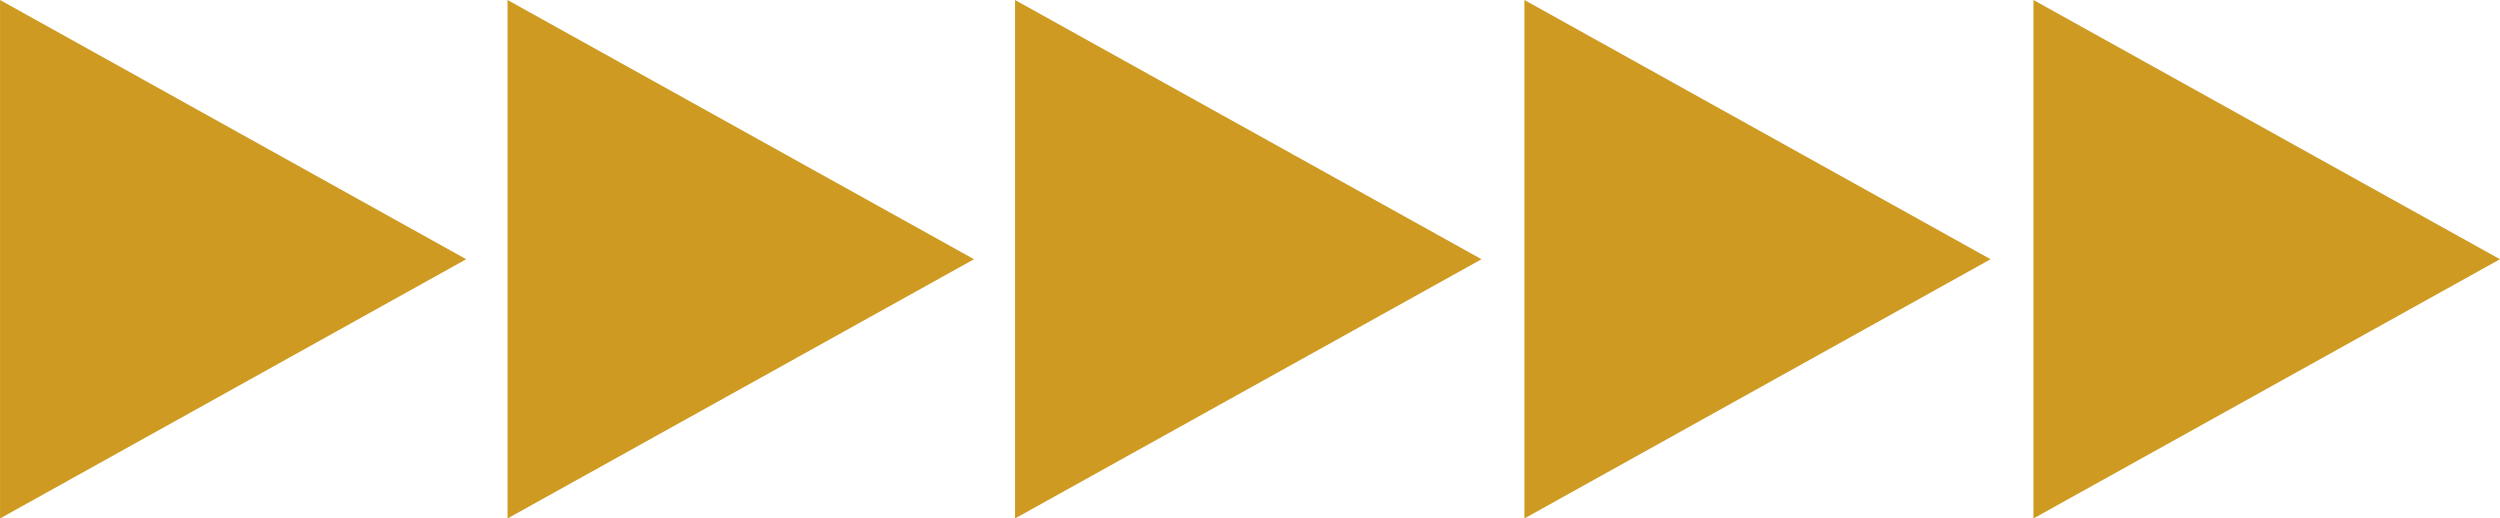
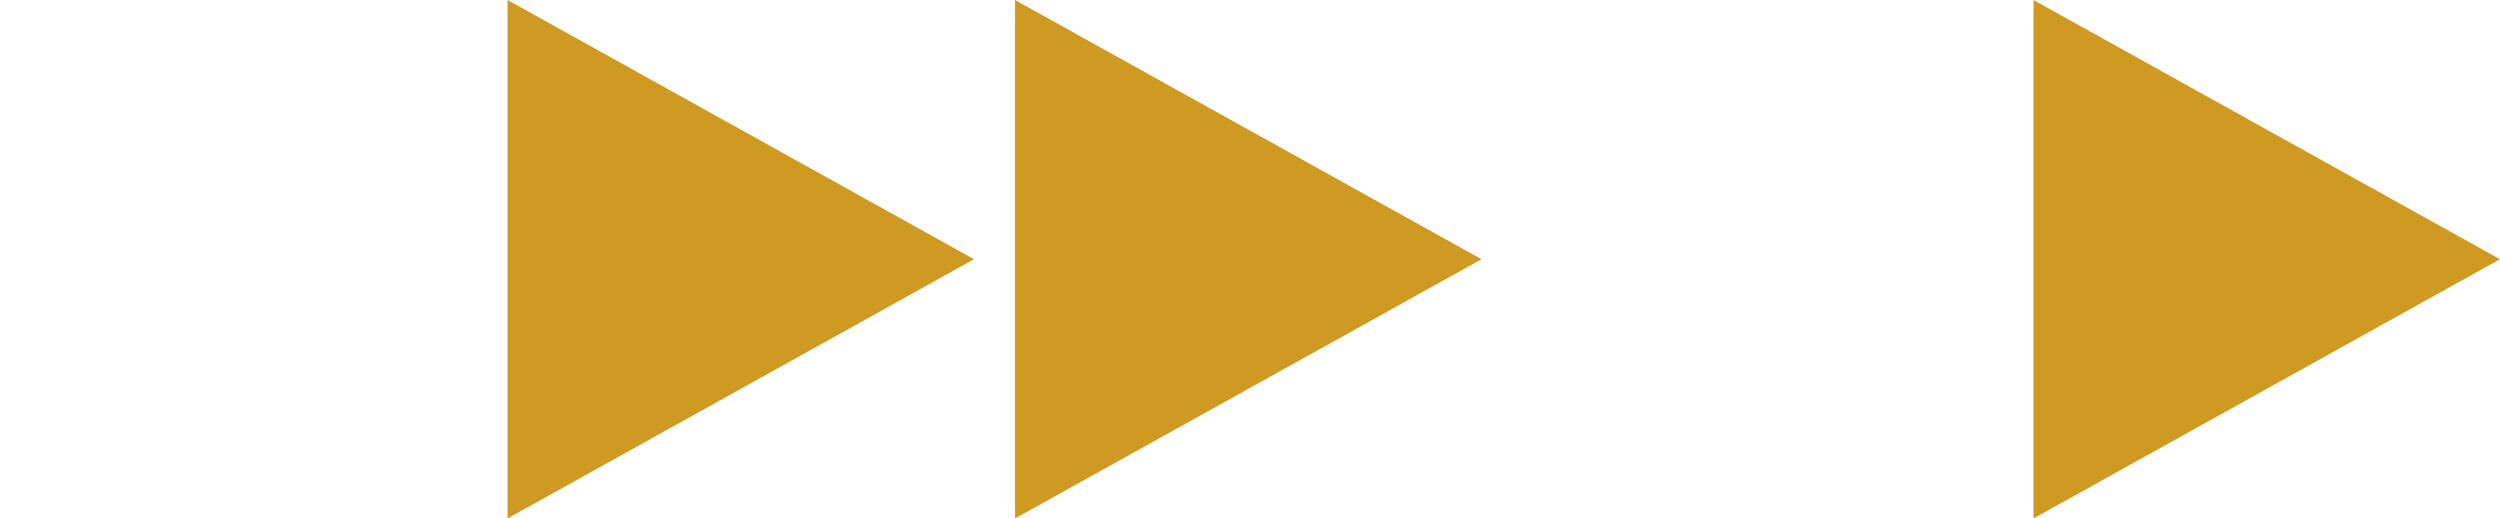
<svg xmlns="http://www.w3.org/2000/svg" xml:space="preserve" width="210mm" height="43.55mm" style="shape-rendering:geometricPrecision; text-rendering:geometricPrecision; image-rendering:optimizeQuality; fill-rule:evenodd; clip-rule:evenodd" viewBox="0 0 7985 1656">
  <defs>
    <style type="text/css">  .fil0 {fill:#CE9A22}  </style>
  </defs>
  <g id="Слой_x0020_1">
    <g id="_2460809120208">
      <g id="Слой_2" data-name="Ð¡Ð»Ð¾Ð¹ 2">
        <g id="Слой_1-2" data-name="Ð¡Ð»Ð¾Ð¹ 1">
-           <polygon class="fil0" points="0,0 1489,828 0,1656 " />
          <polygon class="fil0" points="1621,0 3111,828 1621,1656 " />
          <polygon class="fil0" points="3242,0 4732,828 3242,1656 " />
-           <polygon class="fil0" points="4869,0 6358,828 4869,1656 " />
          <polygon class="fil0" points="6495,0 7985,828 6495,1656 " />
        </g>
      </g>
    </g>
  </g>
</svg>